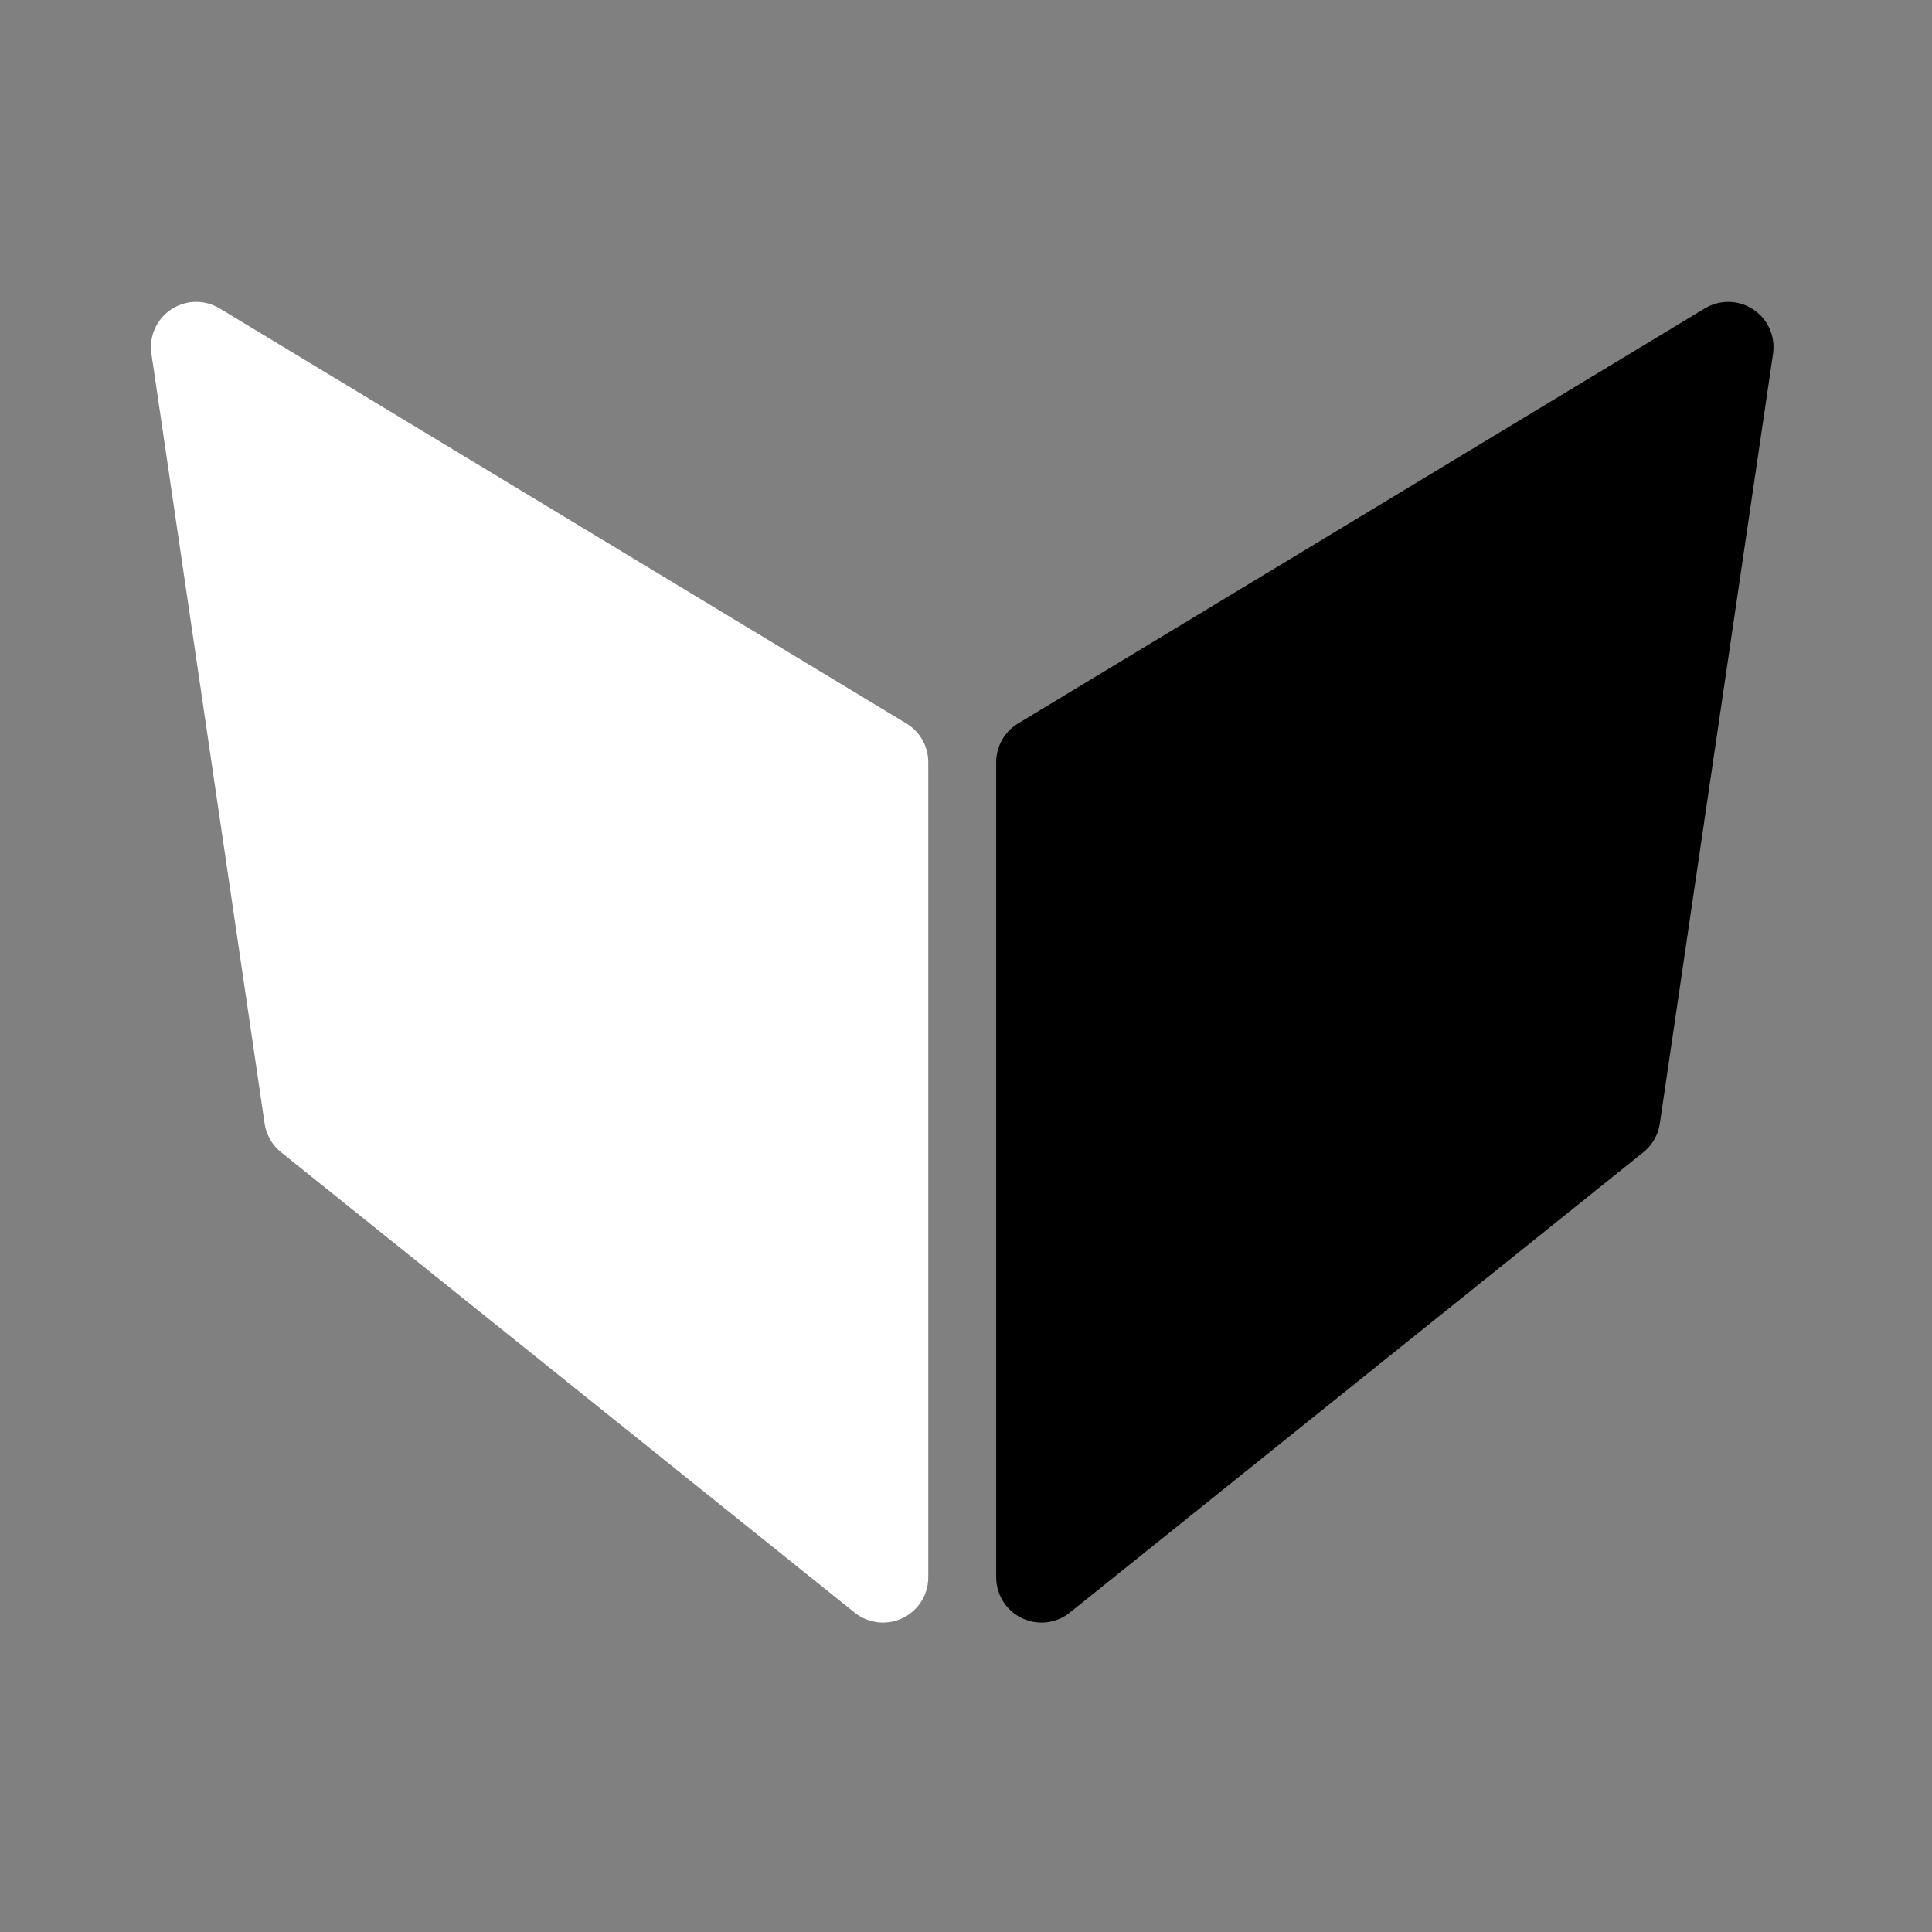
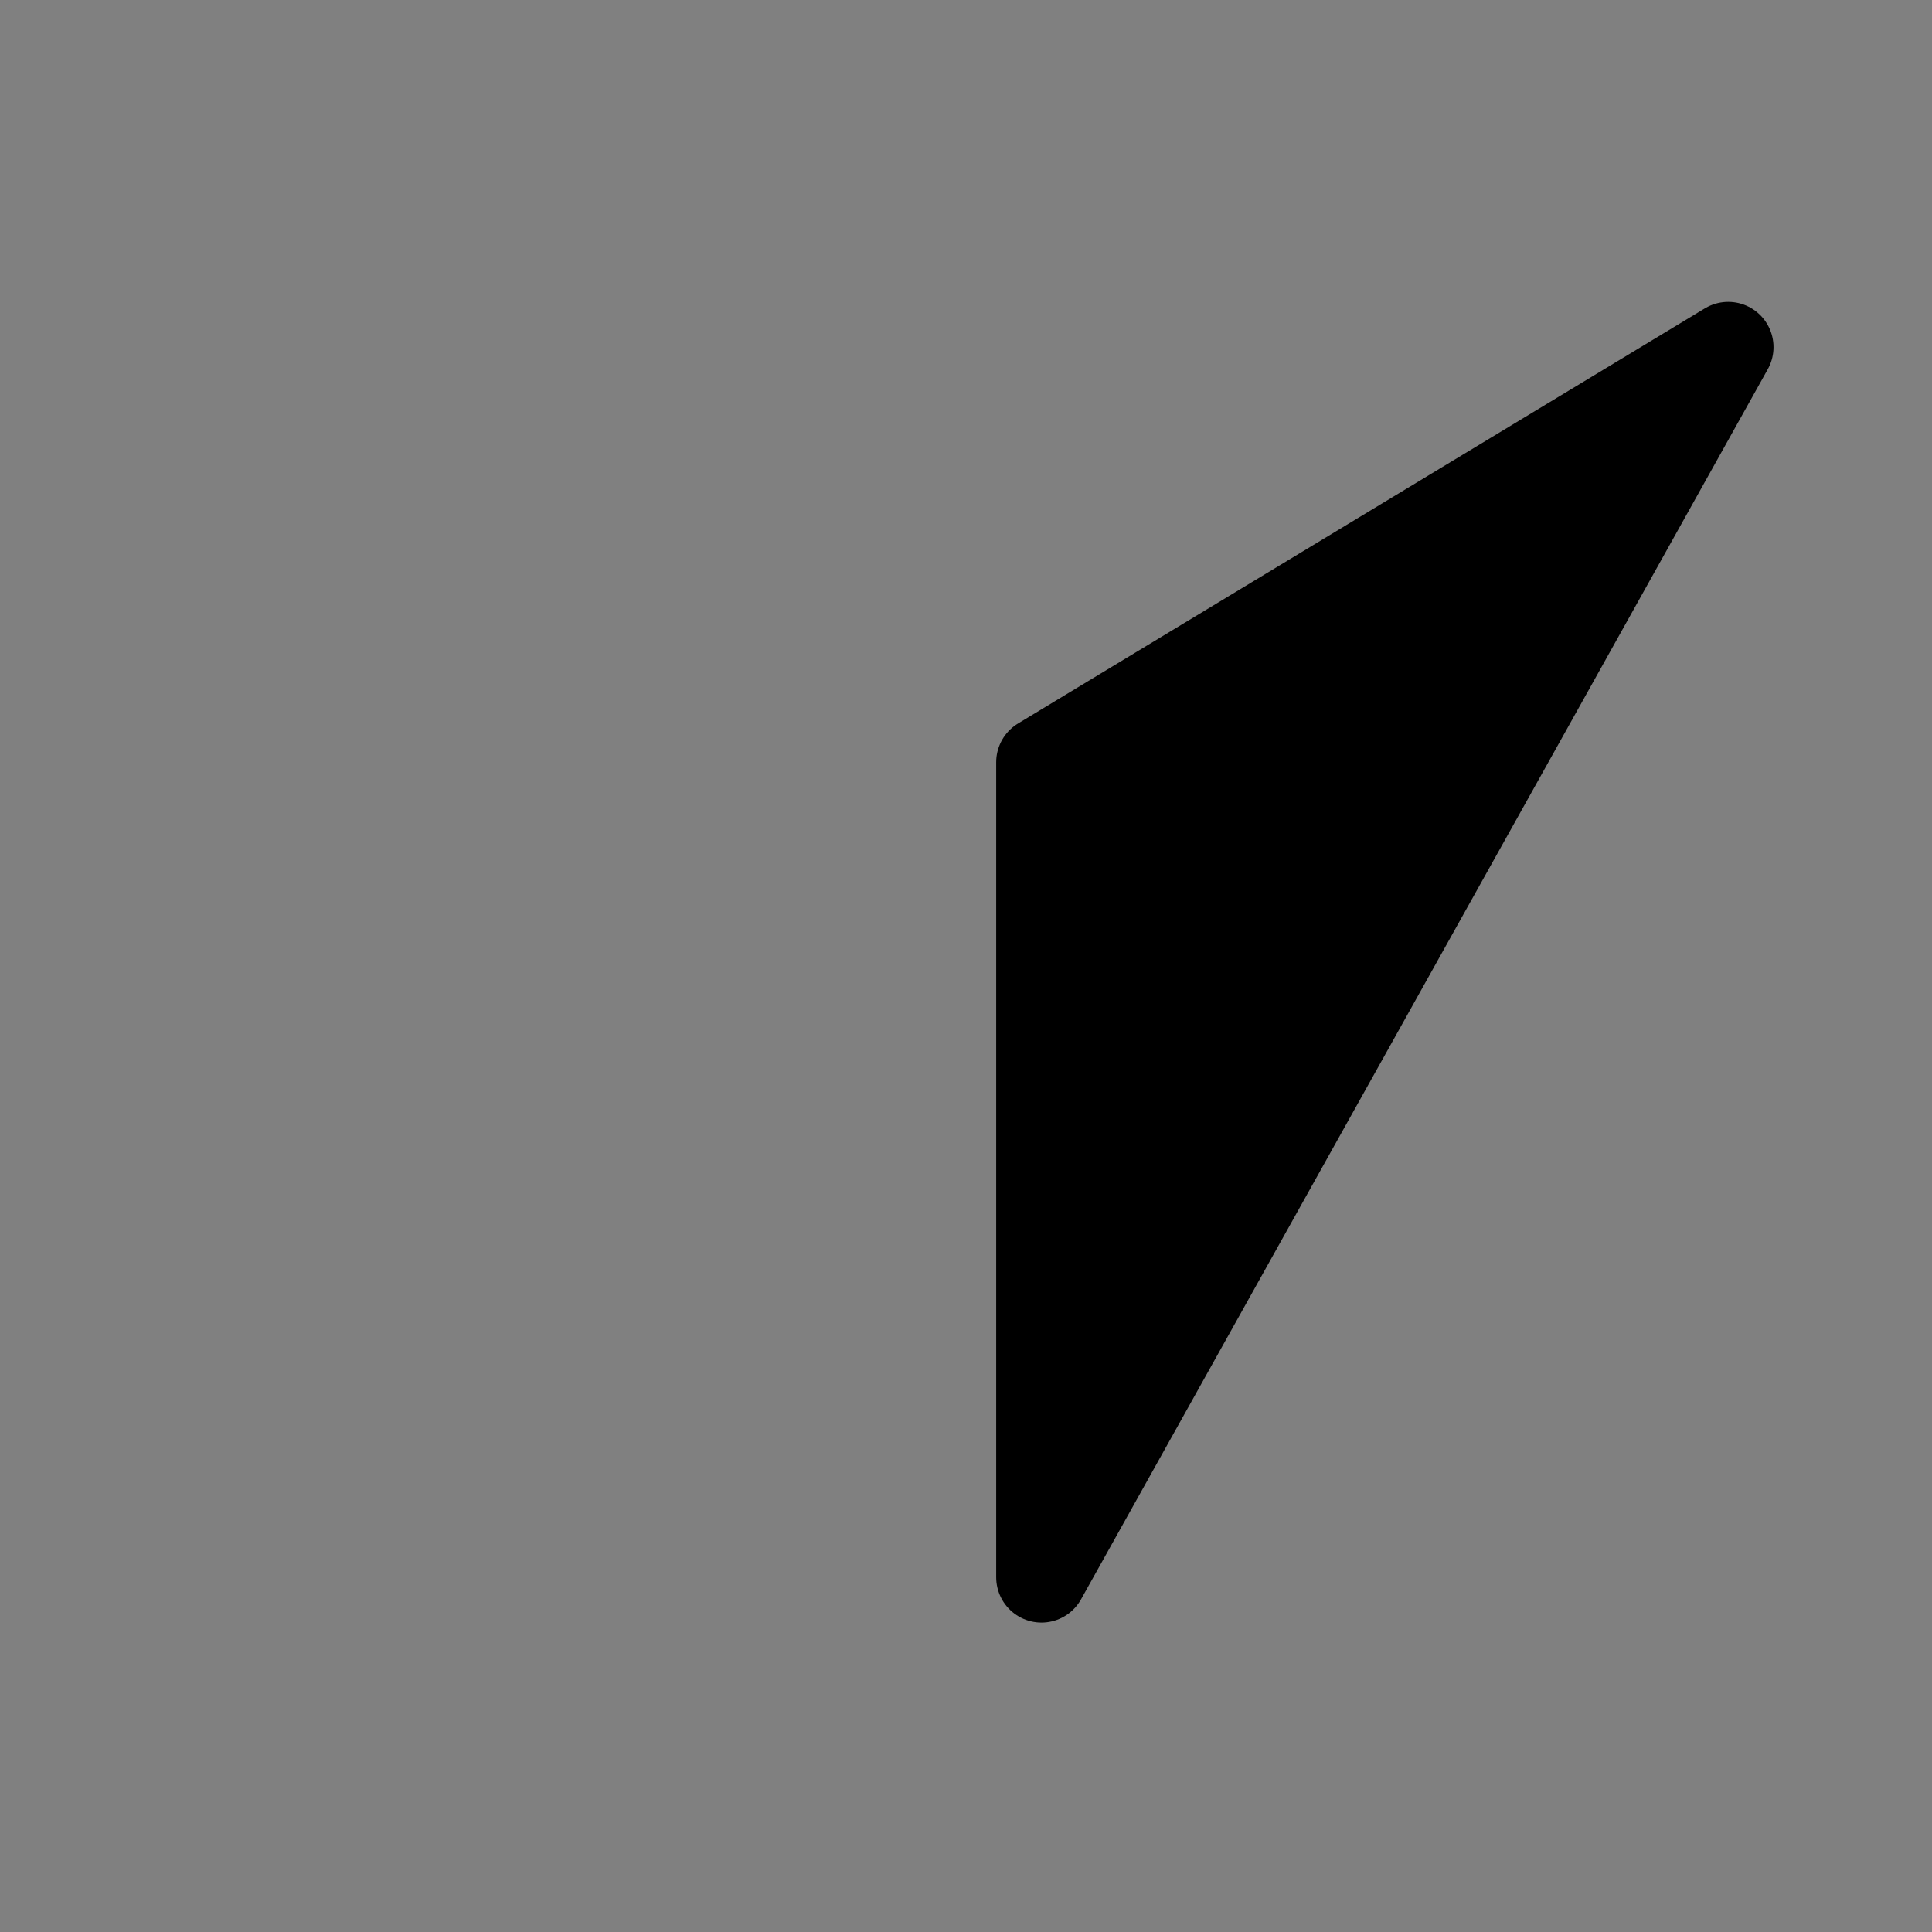
<svg xmlns="http://www.w3.org/2000/svg" width="256px" height="256px" viewbox="0 0 256 256" stroke-linecap="round" stroke-linejoin="round" stroke-width="12">
  <rect width="100%" height="100%" fill="#808080" stroke="none" />
-   <path fill="#ffffff" stroke="#ffffff" d="m 26 46 91 55 v 108 l -76 -61 z" />
-   <path fill="#000000" stroke="#000000" d="m 229 46 -91 55 v 108 l 76 -61 z" />
+   <path fill="#000000" stroke="#000000" d="m 229 46 -91 55 v 108 z" />
</svg>